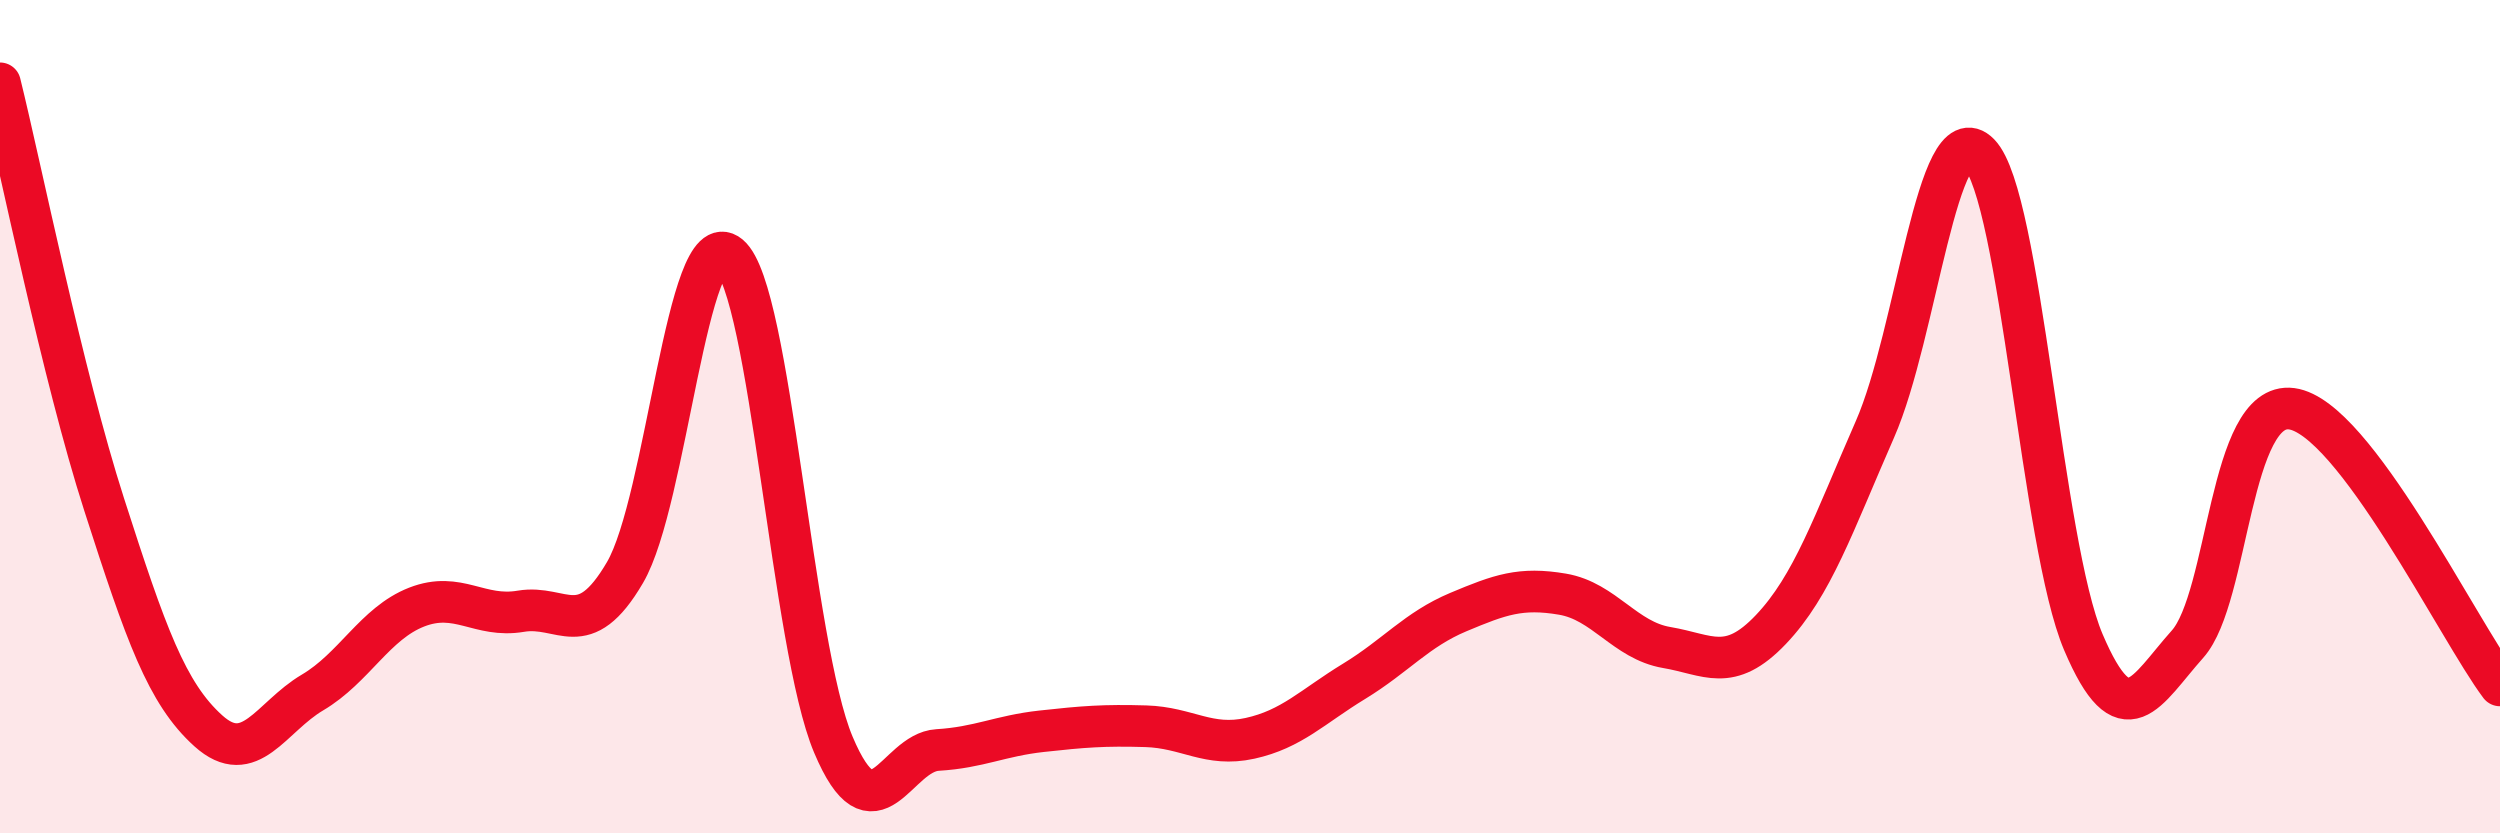
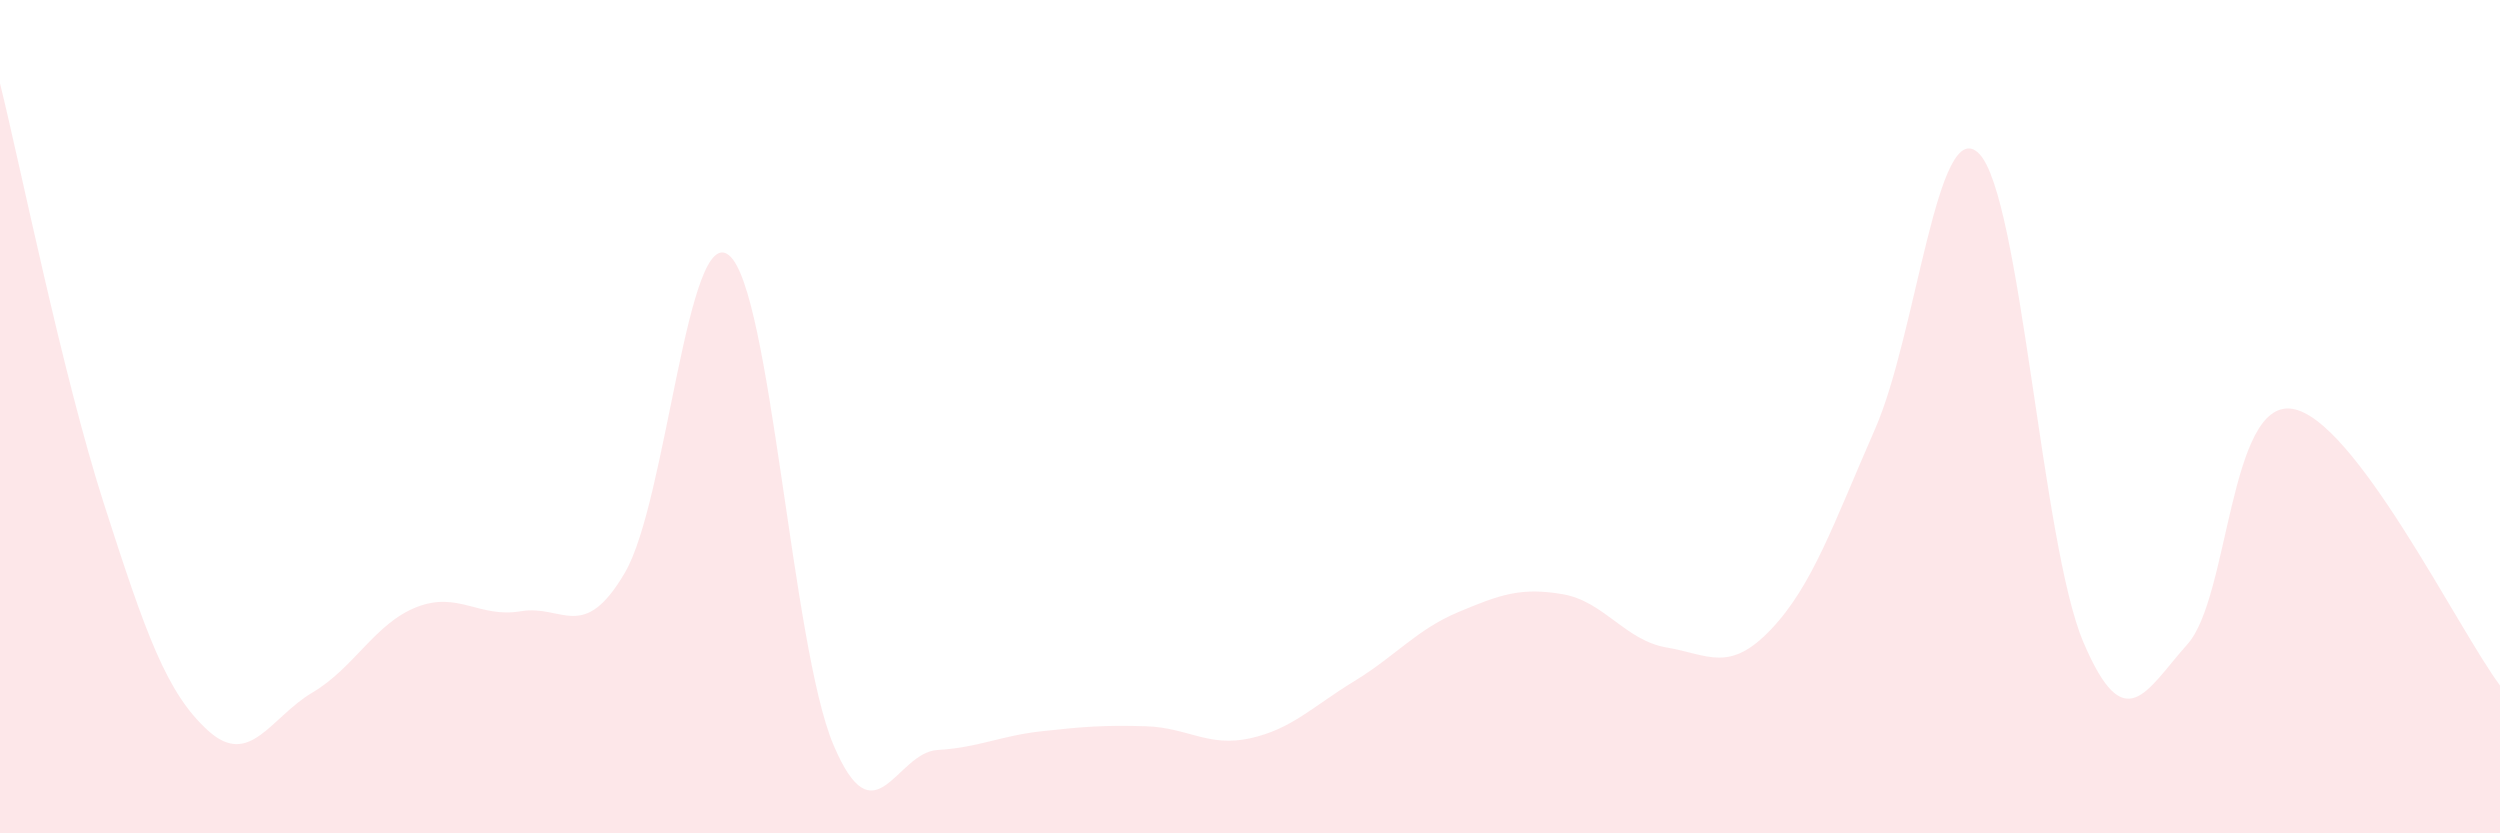
<svg xmlns="http://www.w3.org/2000/svg" width="60" height="20" viewBox="0 0 60 20">
  <path d="M 0,2 C 0.5,4.02 1.5,9 2.5,12.11 C 3.5,15.22 4,16.64 5,17.54 C 6,18.44 6.5,17.21 7.5,16.62 C 8.5,16.03 9,14.96 10,14.57 C 11,14.18 11.5,14.84 12.5,14.67 C 13.5,14.5 14,15.45 15,13.74 C 16,12.03 16.5,5.3 17.5,6.13 C 18.5,6.96 19,15.5 20,17.87 C 21,20.24 21.5,18.06 22.5,18 C 23.5,17.94 24,17.66 25,17.55 C 26,17.44 26.5,17.4 27.5,17.43 C 28.5,17.46 29,17.94 30,17.72 C 31,17.5 31.5,16.96 32.5,16.35 C 33.5,15.74 34,15.11 35,14.69 C 36,14.27 36.5,14.09 37.5,14.26 C 38.5,14.43 39,15.37 40,15.54 C 41,15.71 41.5,16.16 42.5,15.11 C 43.5,14.06 44,12.58 45,10.3 C 46,8.02 46.5,2.67 47.5,3.69 C 48.5,4.71 49,13.06 50,15.41 C 51,17.76 51.5,16.58 52.5,15.46 C 53.5,14.34 53.5,9.61 55,9.81 C 56.5,10.01 59,15.12 60,16.45L60 20L0 20Z" fill="#EB0A25" opacity="0.1" stroke-linecap="round" stroke-linejoin="round" />
-   <path d="M 0,2 C 0.5,4.02 1.5,9 2.5,12.11 C 3.5,15.22 4,16.64 5,17.54 C 6,18.44 6.5,17.21 7.5,16.62 C 8.5,16.03 9,14.96 10,14.57 C 11,14.18 11.5,14.84 12.5,14.67 C 13.5,14.5 14,15.45 15,13.74 C 16,12.03 16.5,5.3 17.5,6.13 C 18.5,6.96 19,15.5 20,17.87 C 21,20.24 21.5,18.06 22.5,18 C 23.5,17.94 24,17.66 25,17.55 C 26,17.44 26.5,17.4 27.5,17.43 C 28.5,17.46 29,17.94 30,17.72 C 31,17.5 31.5,16.96 32.5,16.35 C 33.5,15.74 34,15.11 35,14.69 C 36,14.27 36.5,14.09 37.5,14.26 C 38.5,14.43 39,15.37 40,15.54 C 41,15.71 41.5,16.16 42.5,15.11 C 43.5,14.06 44,12.58 45,10.3 C 46,8.02 46.5,2.67 47.5,3.69 C 48.5,4.71 49,13.06 50,15.41 C 51,17.76 51.5,16.58 52.5,15.46 C 53.5,14.34 53.5,9.61 55,9.81 C 56.5,10.01 59,15.12 60,16.45" stroke="#EB0A25" stroke-width="1" fill="none" stroke-linecap="round" stroke-linejoin="round" />
</svg>